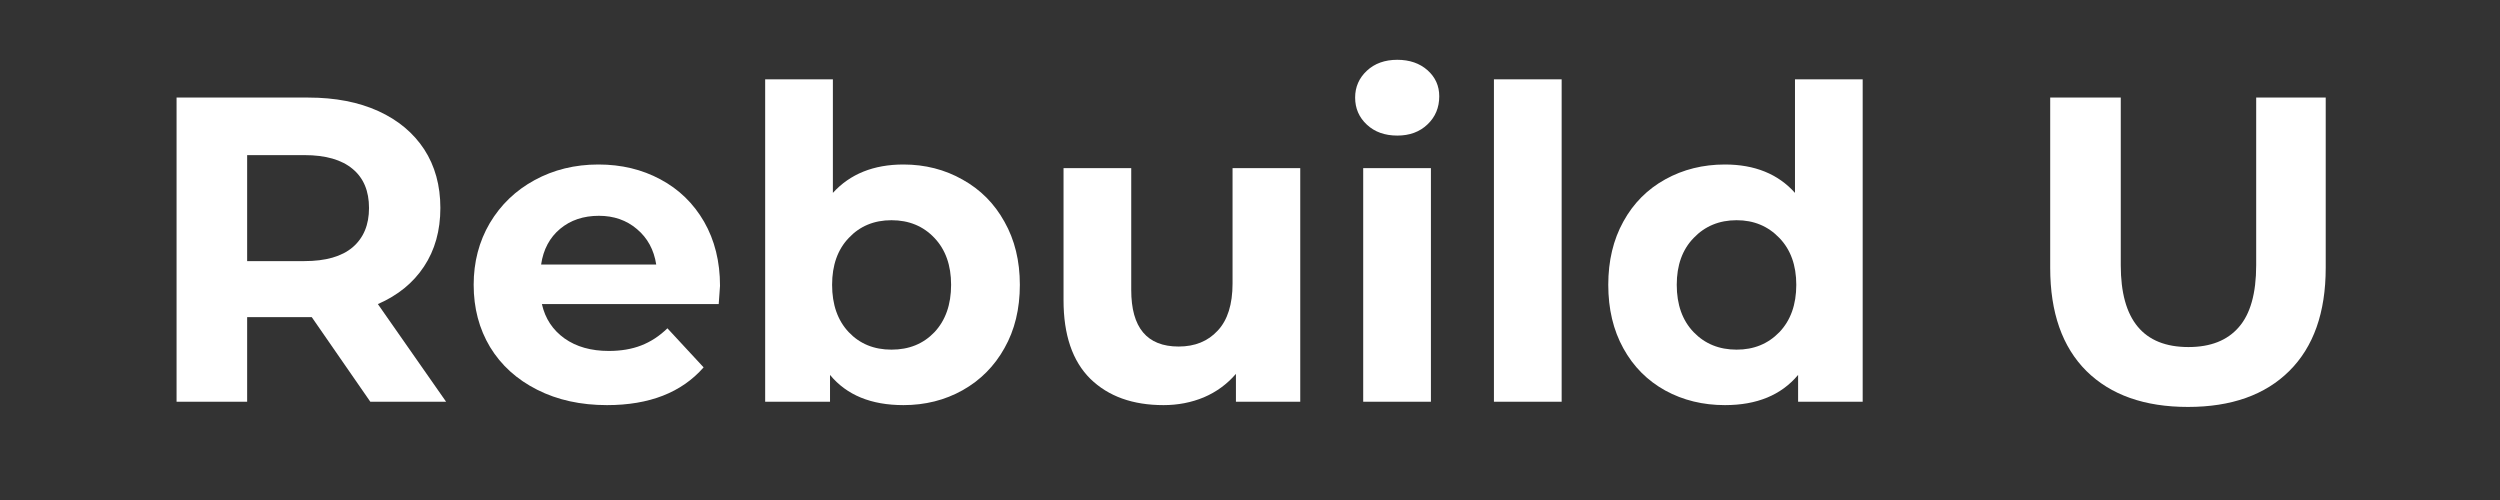
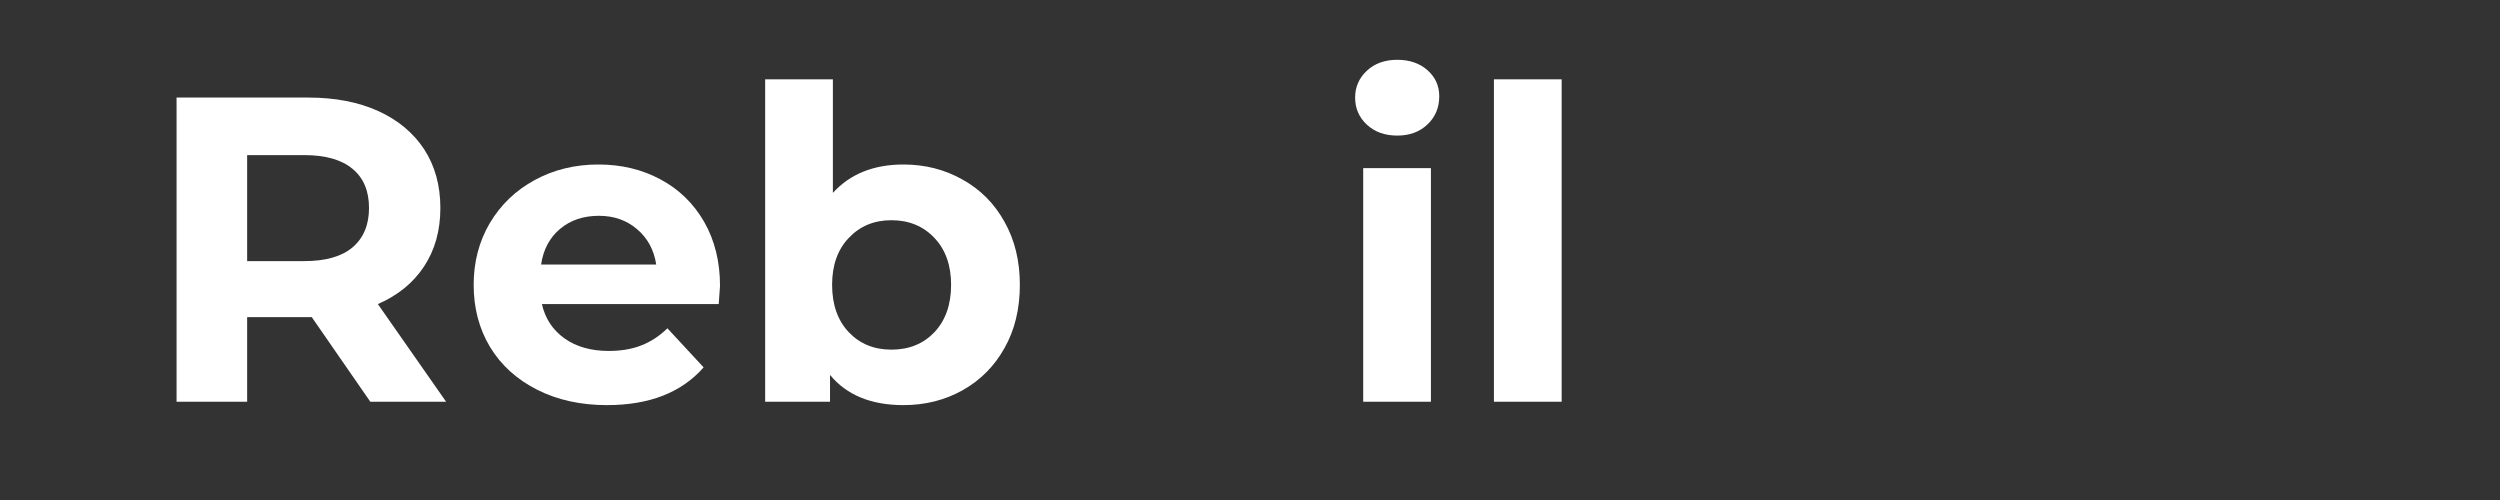
<svg xmlns="http://www.w3.org/2000/svg" width="200" zoomAndPan="magnify" viewBox="0 0 150 30" height="40" preserveAspectRatio="xMidYMid meet" version="1.2">
  <rect x="0" y="0" width="150" height="30" fill="#333333" stroke="none" />
  <defs />
  <g id="8d9dbb2b19">
    <g style="fill:#ffffff;fill-opacity:1;">
      <g transform="translate(8.438, 24.104)">
        <path style="stroke:none" d="M 13.781 0 L 10.266 -5.078 L 6.391 -5.078 L 6.391 0 L 2.156 0 L 2.156 -18.25 L 10.062 -18.25 C 11.676 -18.25 13.078 -17.977 14.266 -17.438 C 15.453 -16.895 16.367 -16.129 17.016 -15.141 C 17.66 -14.148 17.984 -12.977 17.984 -11.625 C 17.984 -10.27 17.656 -9.098 17 -8.109 C 16.352 -7.129 15.43 -6.379 14.234 -5.859 L 18.328 0 Z M 13.703 -11.625 C 13.703 -12.645 13.375 -13.426 12.719 -13.969 C 12.062 -14.52 11.098 -14.797 9.828 -14.797 L 6.391 -14.797 L 6.391 -8.438 L 9.828 -8.438 C 11.098 -8.438 12.062 -8.711 12.719 -9.266 C 13.375 -9.828 13.703 -10.613 13.703 -11.625 Z M 13.703 -11.625 " />
      </g>
    </g>
    <g style="fill:#ffffff;fill-opacity:1;">
      <g transform="translate(27.592, 24.104)">
        <path style="stroke:none" d="M 15.609 -6.953 C 15.609 -6.898 15.582 -6.535 15.531 -5.859 L 4.922 -5.859 C 5.117 -4.992 5.57 -4.305 6.281 -3.797 C 6.988 -3.297 7.875 -3.047 8.938 -3.047 C 9.664 -3.047 10.312 -3.156 10.875 -3.375 C 11.445 -3.594 11.973 -3.938 12.453 -4.406 L 14.625 -2.062 C 13.301 -0.551 11.367 0.203 8.828 0.203 C 7.254 0.203 5.859 -0.102 4.641 -0.719 C 3.422 -1.332 2.477 -2.188 1.812 -3.281 C 1.156 -4.375 0.828 -5.617 0.828 -7.016 C 0.828 -8.379 1.148 -9.613 1.797 -10.719 C 2.453 -11.82 3.348 -12.68 4.484 -13.297 C 5.629 -13.922 6.906 -14.234 8.312 -14.234 C 9.688 -14.234 10.926 -13.938 12.031 -13.344 C 13.145 -12.75 14.02 -11.898 14.656 -10.797 C 15.289 -9.691 15.609 -8.41 15.609 -6.953 Z M 8.344 -11.156 C 7.414 -11.156 6.641 -10.895 6.016 -10.375 C 5.391 -9.852 5.008 -9.141 4.875 -8.234 L 11.781 -8.234 C 11.645 -9.117 11.258 -9.828 10.625 -10.359 C 10 -10.891 9.238 -11.156 8.344 -11.156 Z M 8.344 -11.156 " />
      </g>
    </g>
    <g style="fill:#ffffff;fill-opacity:1;">
      <g transform="translate(44.035, 24.104)">
        <path style="stroke:none" d="M 10.172 -14.234 C 11.473 -14.234 12.656 -13.93 13.719 -13.328 C 14.789 -12.734 15.629 -11.891 16.234 -10.797 C 16.848 -9.711 17.156 -8.453 17.156 -7.016 C 17.156 -5.566 16.848 -4.301 16.234 -3.219 C 15.629 -2.133 14.789 -1.289 13.719 -0.688 C 12.656 -0.094 11.473 0.203 10.172 0.203 C 8.234 0.203 6.766 -0.398 5.766 -1.609 L 5.766 0 L 1.875 0 L 1.875 -19.344 L 5.938 -19.344 L 5.938 -12.531 C 6.969 -13.664 8.379 -14.234 10.172 -14.234 Z M 9.453 -3.125 C 10.504 -3.125 11.363 -3.473 12.031 -4.172 C 12.695 -4.879 13.031 -5.828 13.031 -7.016 C 13.031 -8.191 12.695 -9.129 12.031 -9.828 C 11.363 -10.535 10.504 -10.891 9.453 -10.891 C 8.41 -10.891 7.555 -10.535 6.891 -9.828 C 6.223 -9.129 5.891 -8.191 5.891 -7.016 C 5.891 -5.828 6.223 -4.879 6.891 -4.172 C 7.555 -3.473 8.41 -3.125 9.453 -3.125 Z M 9.453 -3.125 " />
      </g>
    </g>
    <g style="fill:#ffffff;fill-opacity:1;">
      <g transform="translate(62.015, 24.104)">
-         <path style="stroke:none" d="M 16 -14.016 L 16 0 L 12.141 0 L 12.141 -1.672 C 11.609 -1.055 10.969 -0.586 10.219 -0.266 C 9.469 0.047 8.66 0.203 7.797 0.203 C 5.953 0.203 4.488 -0.32 3.406 -1.375 C 2.332 -2.438 1.797 -4.008 1.797 -6.094 L 1.797 -14.016 L 5.859 -14.016 L 5.859 -6.703 C 5.859 -4.441 6.805 -3.312 8.703 -3.312 C 9.68 -3.312 10.461 -3.629 11.047 -4.266 C 11.641 -4.898 11.938 -5.844 11.938 -7.094 L 11.938 -14.016 Z M 16 -14.016 " />
-       </g>
+         </g>
    </g>
    <g style="fill:#ffffff;fill-opacity:1;">
      <g transform="translate(79.917, 24.104)">
        <path style="stroke:none" d="M 1.875 -14.016 L 5.938 -14.016 L 5.938 0 L 1.875 0 Z M 3.922 -15.969 C 3.172 -15.969 2.562 -16.188 2.094 -16.625 C 1.625 -17.062 1.391 -17.602 1.391 -18.25 C 1.391 -18.883 1.625 -19.422 2.094 -19.859 C 2.562 -20.297 3.172 -20.516 3.922 -20.516 C 4.66 -20.516 5.266 -20.305 5.734 -19.891 C 6.203 -19.473 6.438 -18.953 6.438 -18.328 C 6.438 -17.648 6.203 -17.086 5.734 -16.641 C 5.266 -16.191 4.66 -15.969 3.922 -15.969 Z M 3.922 -15.969 " />
      </g>
    </g>
    <g style="fill:#ffffff;fill-opacity:1;">
      <g transform="translate(87.761, 24.104)">
        <path style="stroke:none" d="M 1.875 -19.344 L 5.938 -19.344 L 5.938 0 L 1.875 0 Z M 1.875 -19.344 " />
      </g>
    </g>
    <g style="fill:#ffffff;fill-opacity:1;">
      <g transform="translate(95.605, 24.104)">
-         <path style="stroke:none" d="M 16.156 -19.344 L 16.156 0 L 12.281 0 L 12.281 -1.609 C 11.27 -0.398 9.805 0.203 7.891 0.203 C 6.578 0.203 5.383 -0.086 4.312 -0.672 C 3.238 -1.266 2.398 -2.109 1.797 -3.203 C 1.191 -4.297 0.891 -5.566 0.891 -7.016 C 0.891 -8.453 1.191 -9.719 1.797 -10.812 C 2.398 -11.906 3.238 -12.75 4.312 -13.344 C 5.383 -13.938 6.578 -14.234 7.891 -14.234 C 9.68 -14.234 11.082 -13.664 12.094 -12.531 L 12.094 -19.344 Z M 8.594 -3.125 C 9.625 -3.125 10.477 -3.473 11.156 -4.172 C 11.832 -4.879 12.172 -5.828 12.172 -7.016 C 12.172 -8.191 11.832 -9.129 11.156 -9.828 C 10.477 -10.535 9.625 -10.891 8.594 -10.891 C 7.551 -10.891 6.691 -10.535 6.016 -9.828 C 5.336 -9.129 5 -8.191 5 -7.016 C 5 -5.828 5.336 -4.879 6.016 -4.172 C 6.691 -3.473 7.551 -3.125 8.594 -3.125 Z M 8.594 -3.125 " />
-       </g>
+         </g>
    </g>
    <g style="fill:#ffffff;fill-opacity:1;">
      <g transform="translate(113.637, 24.104)">
-         <path style="stroke:none" d="" />
-       </g>
+         </g>
    </g>
    <g style="fill:#ffffff;fill-opacity:1;">
      <g transform="translate(121.012, 24.104)">
-         <path style="stroke:none" d="M 10.266 0.312 C 7.66 0.312 5.629 -0.406 4.172 -1.844 C 2.723 -3.289 2 -5.352 2 -8.031 L 2 -18.25 L 6.234 -18.25 L 6.234 -8.188 C 6.234 -4.914 7.586 -3.281 10.297 -3.281 C 11.617 -3.281 12.625 -3.676 13.312 -4.469 C 14.008 -5.258 14.359 -6.5 14.359 -8.188 L 14.359 -18.25 L 18.531 -18.25 L 18.531 -8.031 C 18.531 -5.352 17.801 -3.289 16.344 -1.844 C 14.895 -0.406 12.867 0.312 10.266 0.312 Z M 10.266 0.312 " />
-       </g>
+         </g>
    </g>
  </g>
</svg>